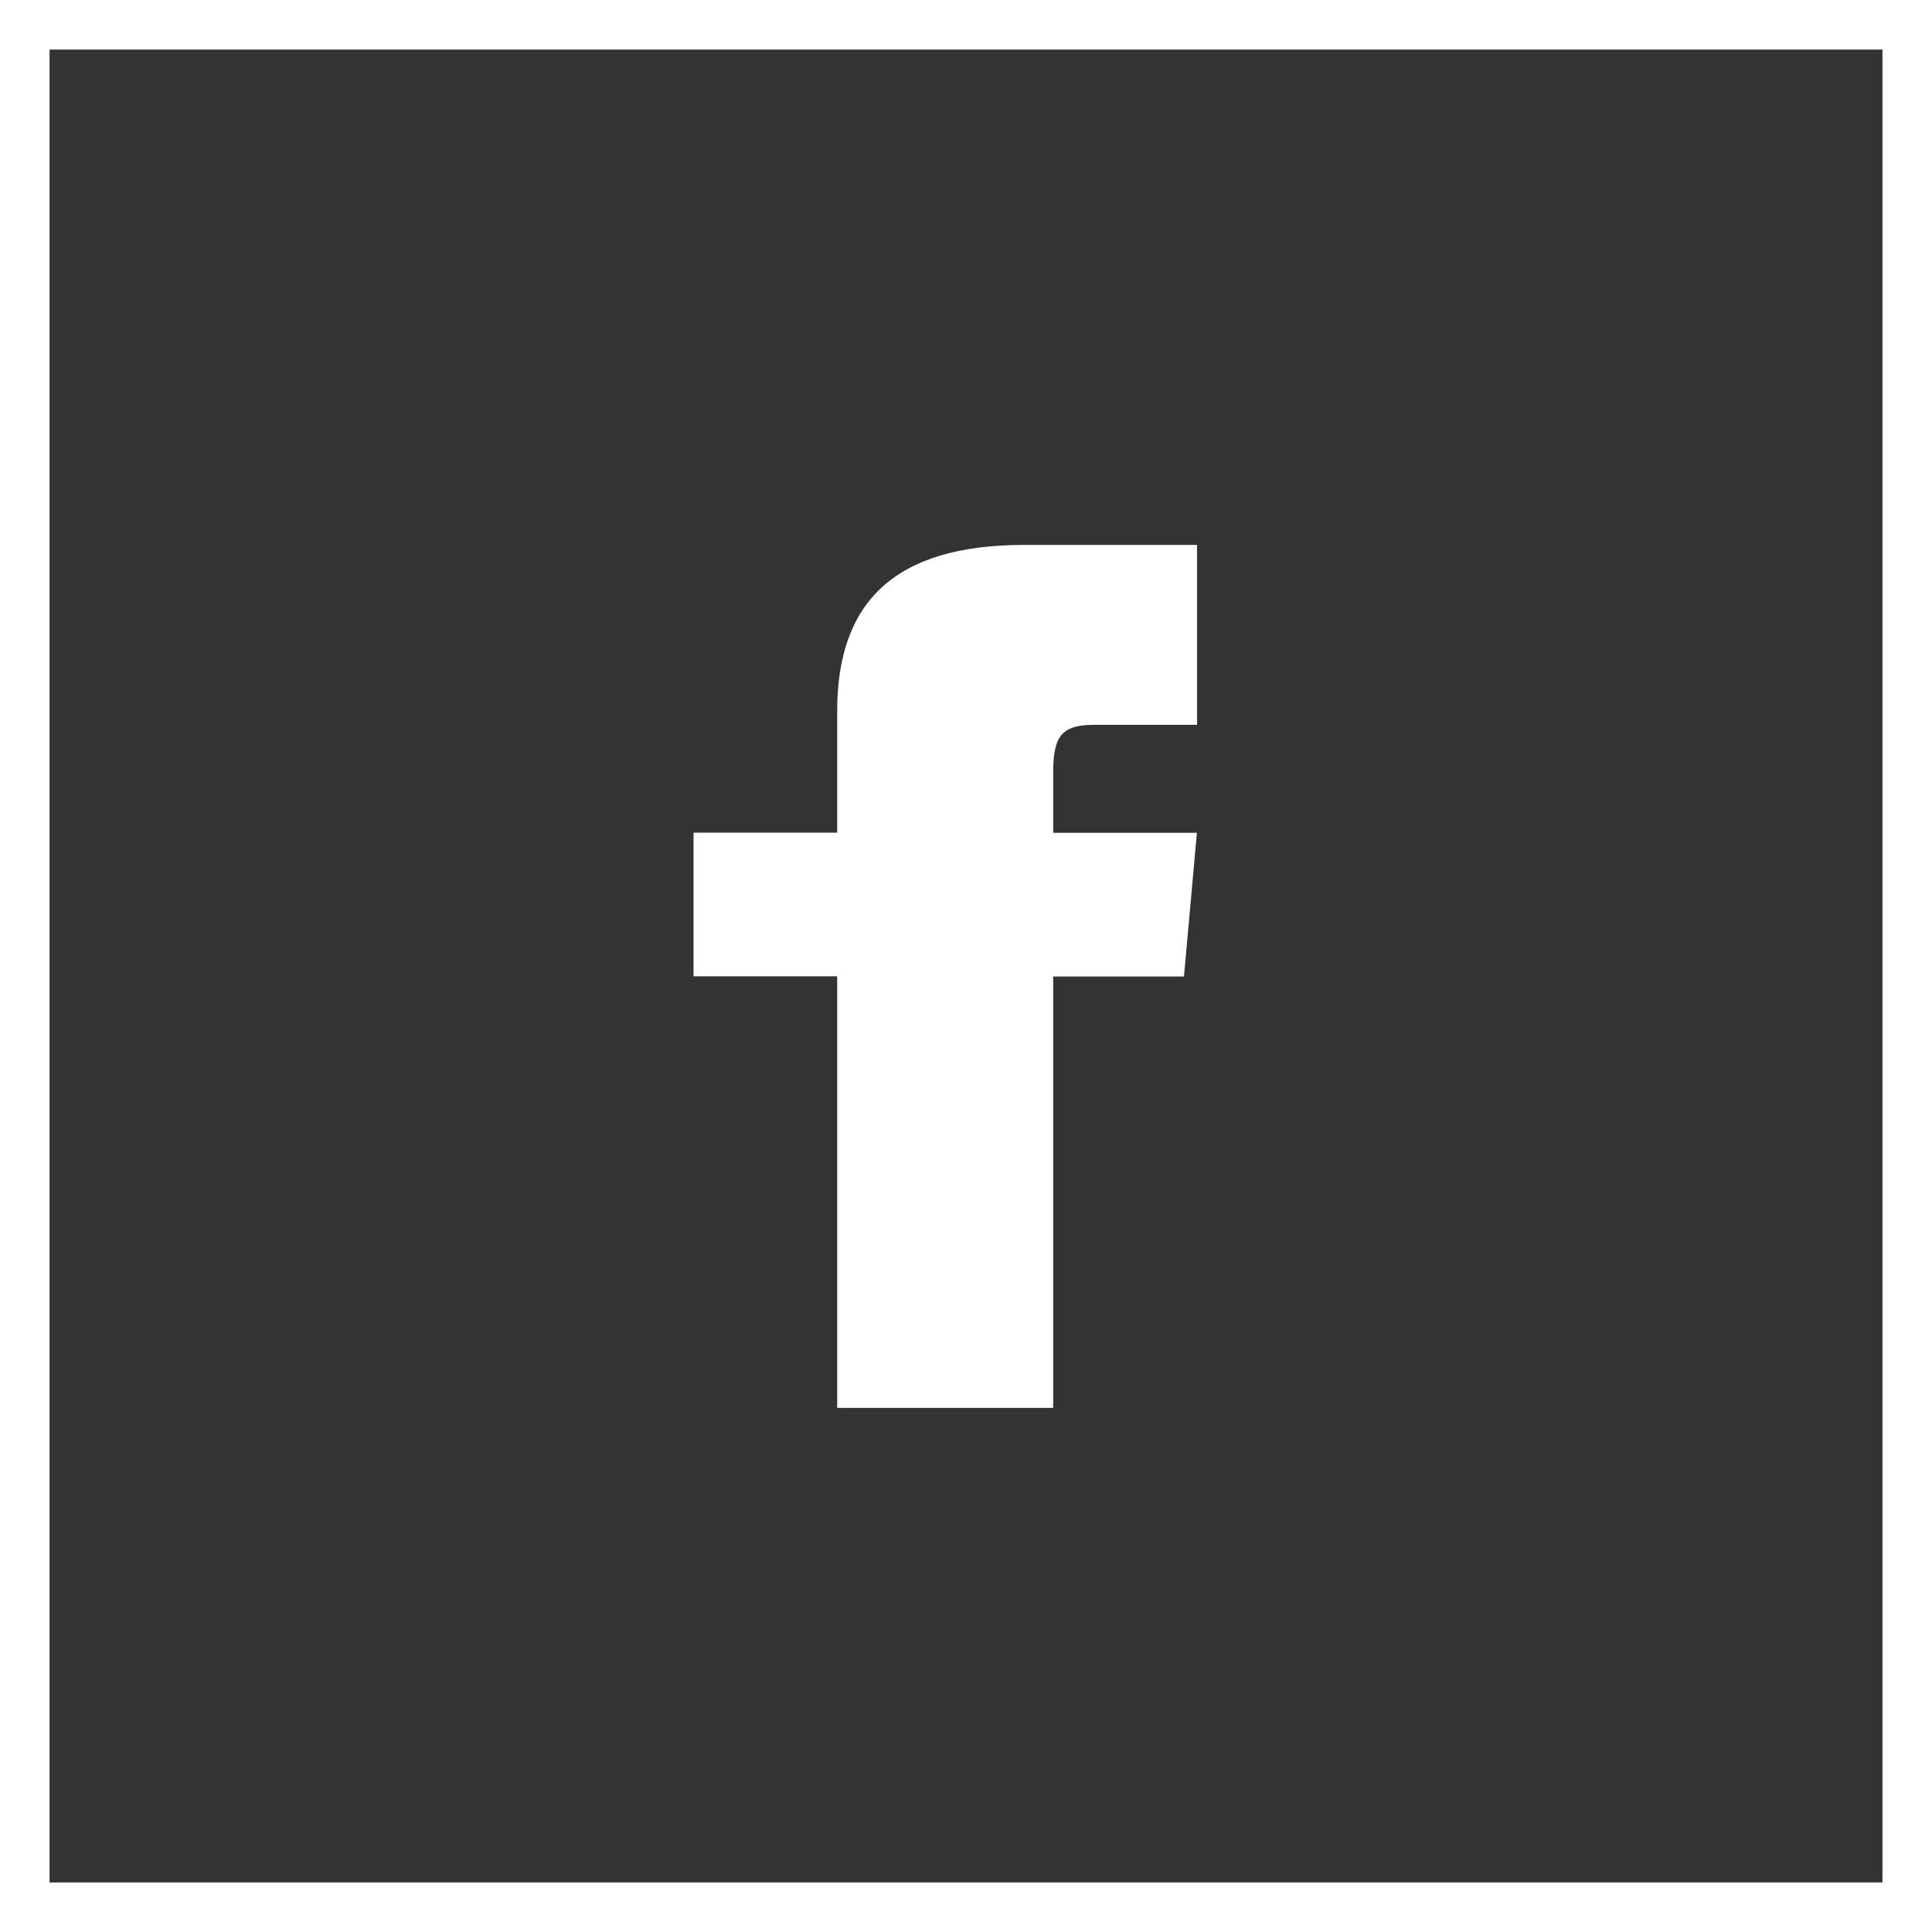
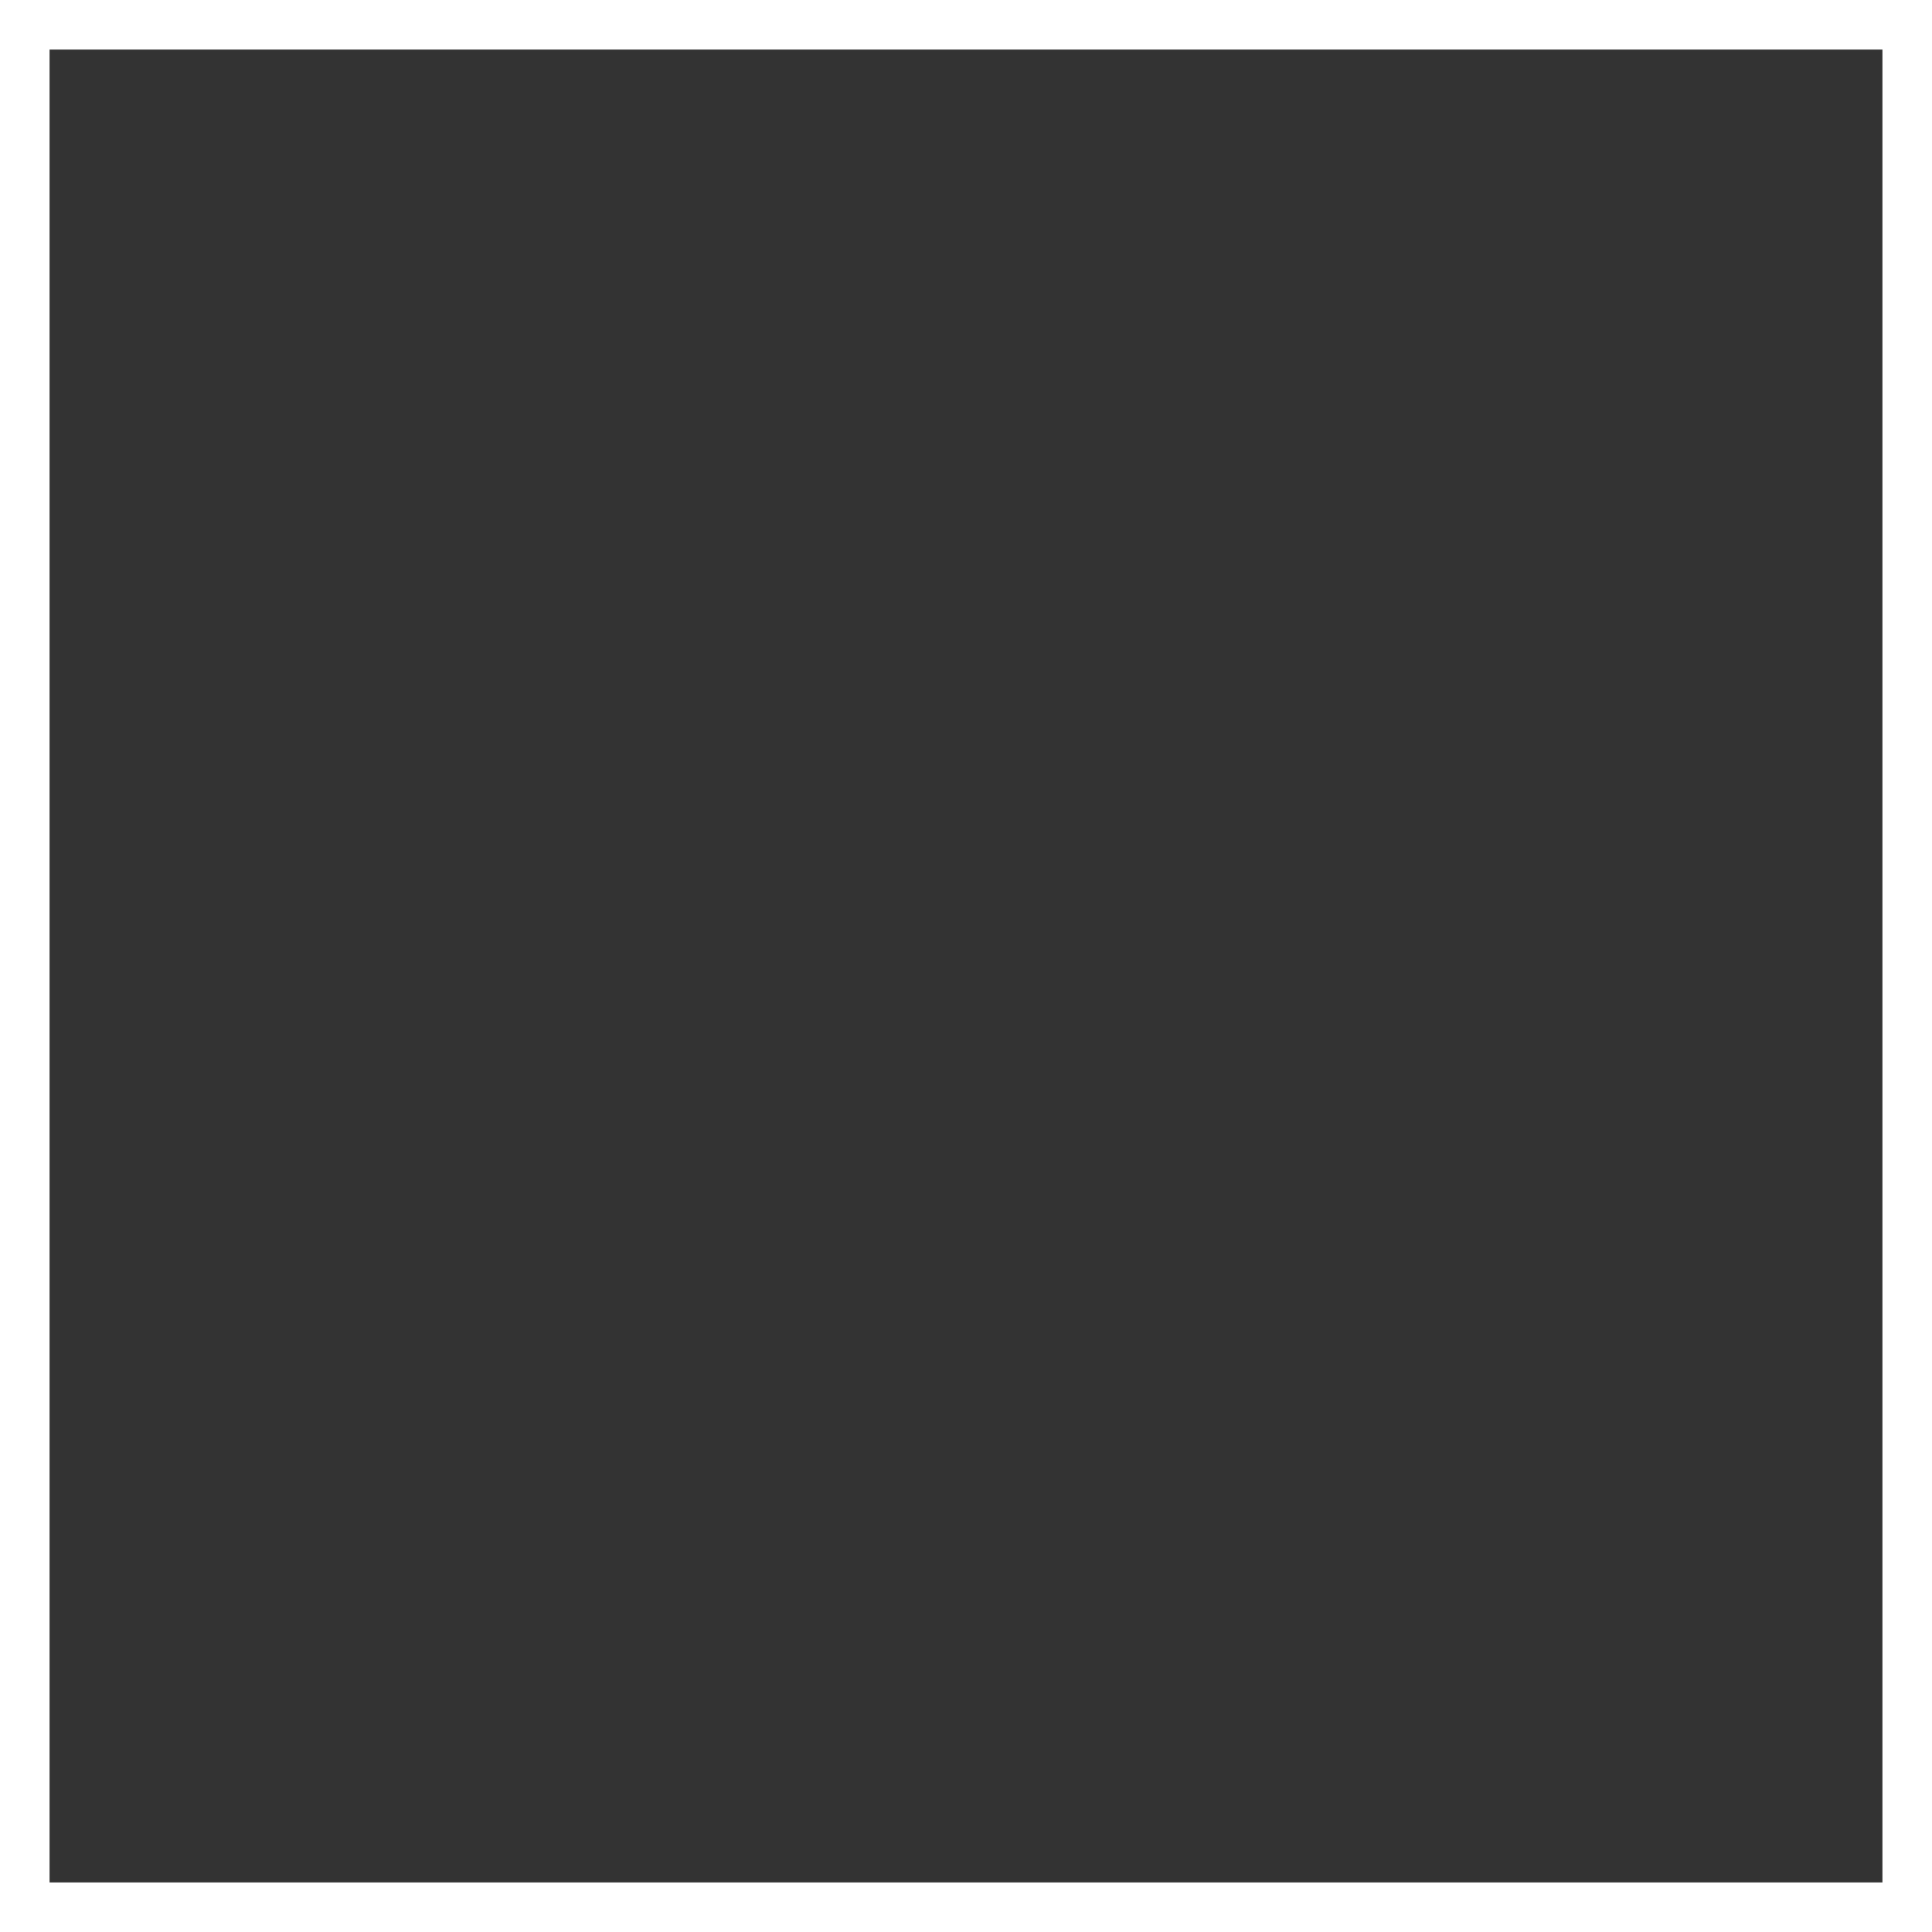
<svg xmlns="http://www.w3.org/2000/svg" id="Facebook" width="39" height="39" viewBox="0 0 39 39">
  <rect x="0" y="0" width="39" height="39" fill="#333333" stroke="none" />
  <g id="Rectangle" fill="none" stroke="#fff" stroke-miterlimit="10" stroke-width="1">
-     <rect width="39" height="39" stroke="none" />
    <rect x="0.5" y="0.5" width="38" height="38" fill="none" />
  </g>
-   <path id="Shape" d="M2.9,5.808H0v2.9H2.9v8.712H7.26V8.712H9.9l.261-2.9H7.26V4.6c0-.694.139-.968.81-.968h2.094V0H6.673C4.063,0,2.9,1.15,2.9,3.351Z" transform="translate(14 11)" fill="#fff" />
</svg>